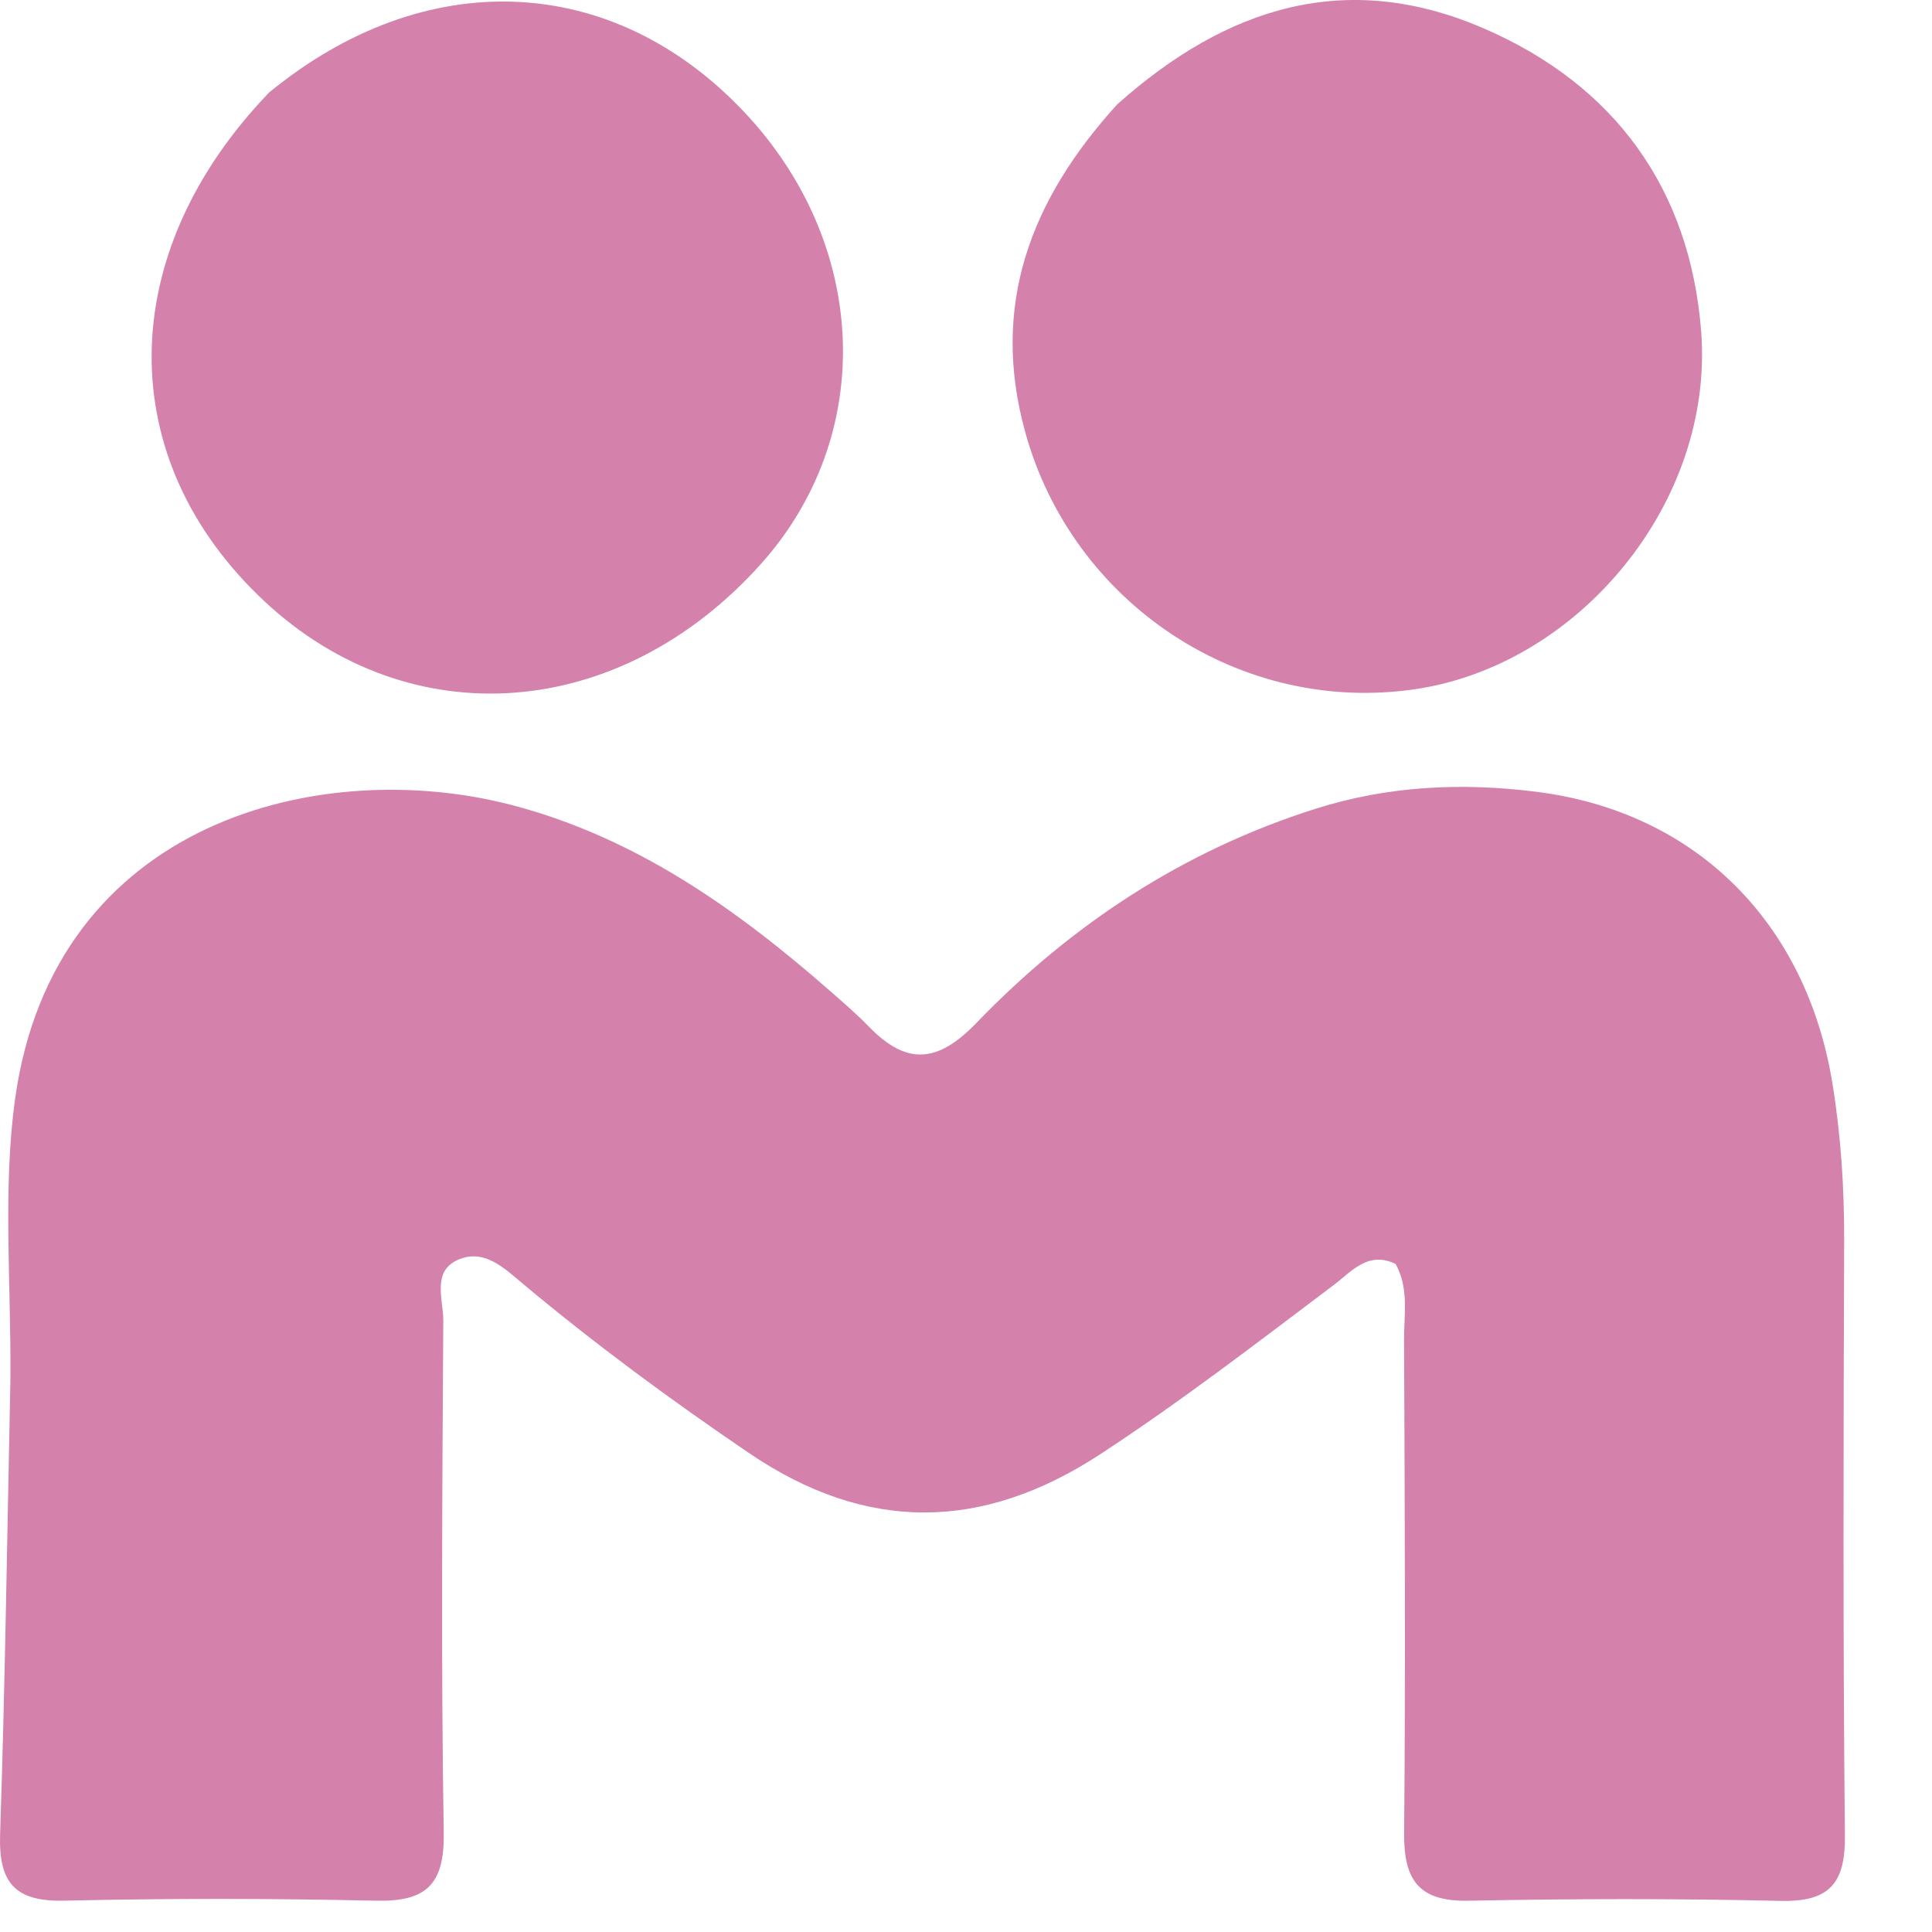
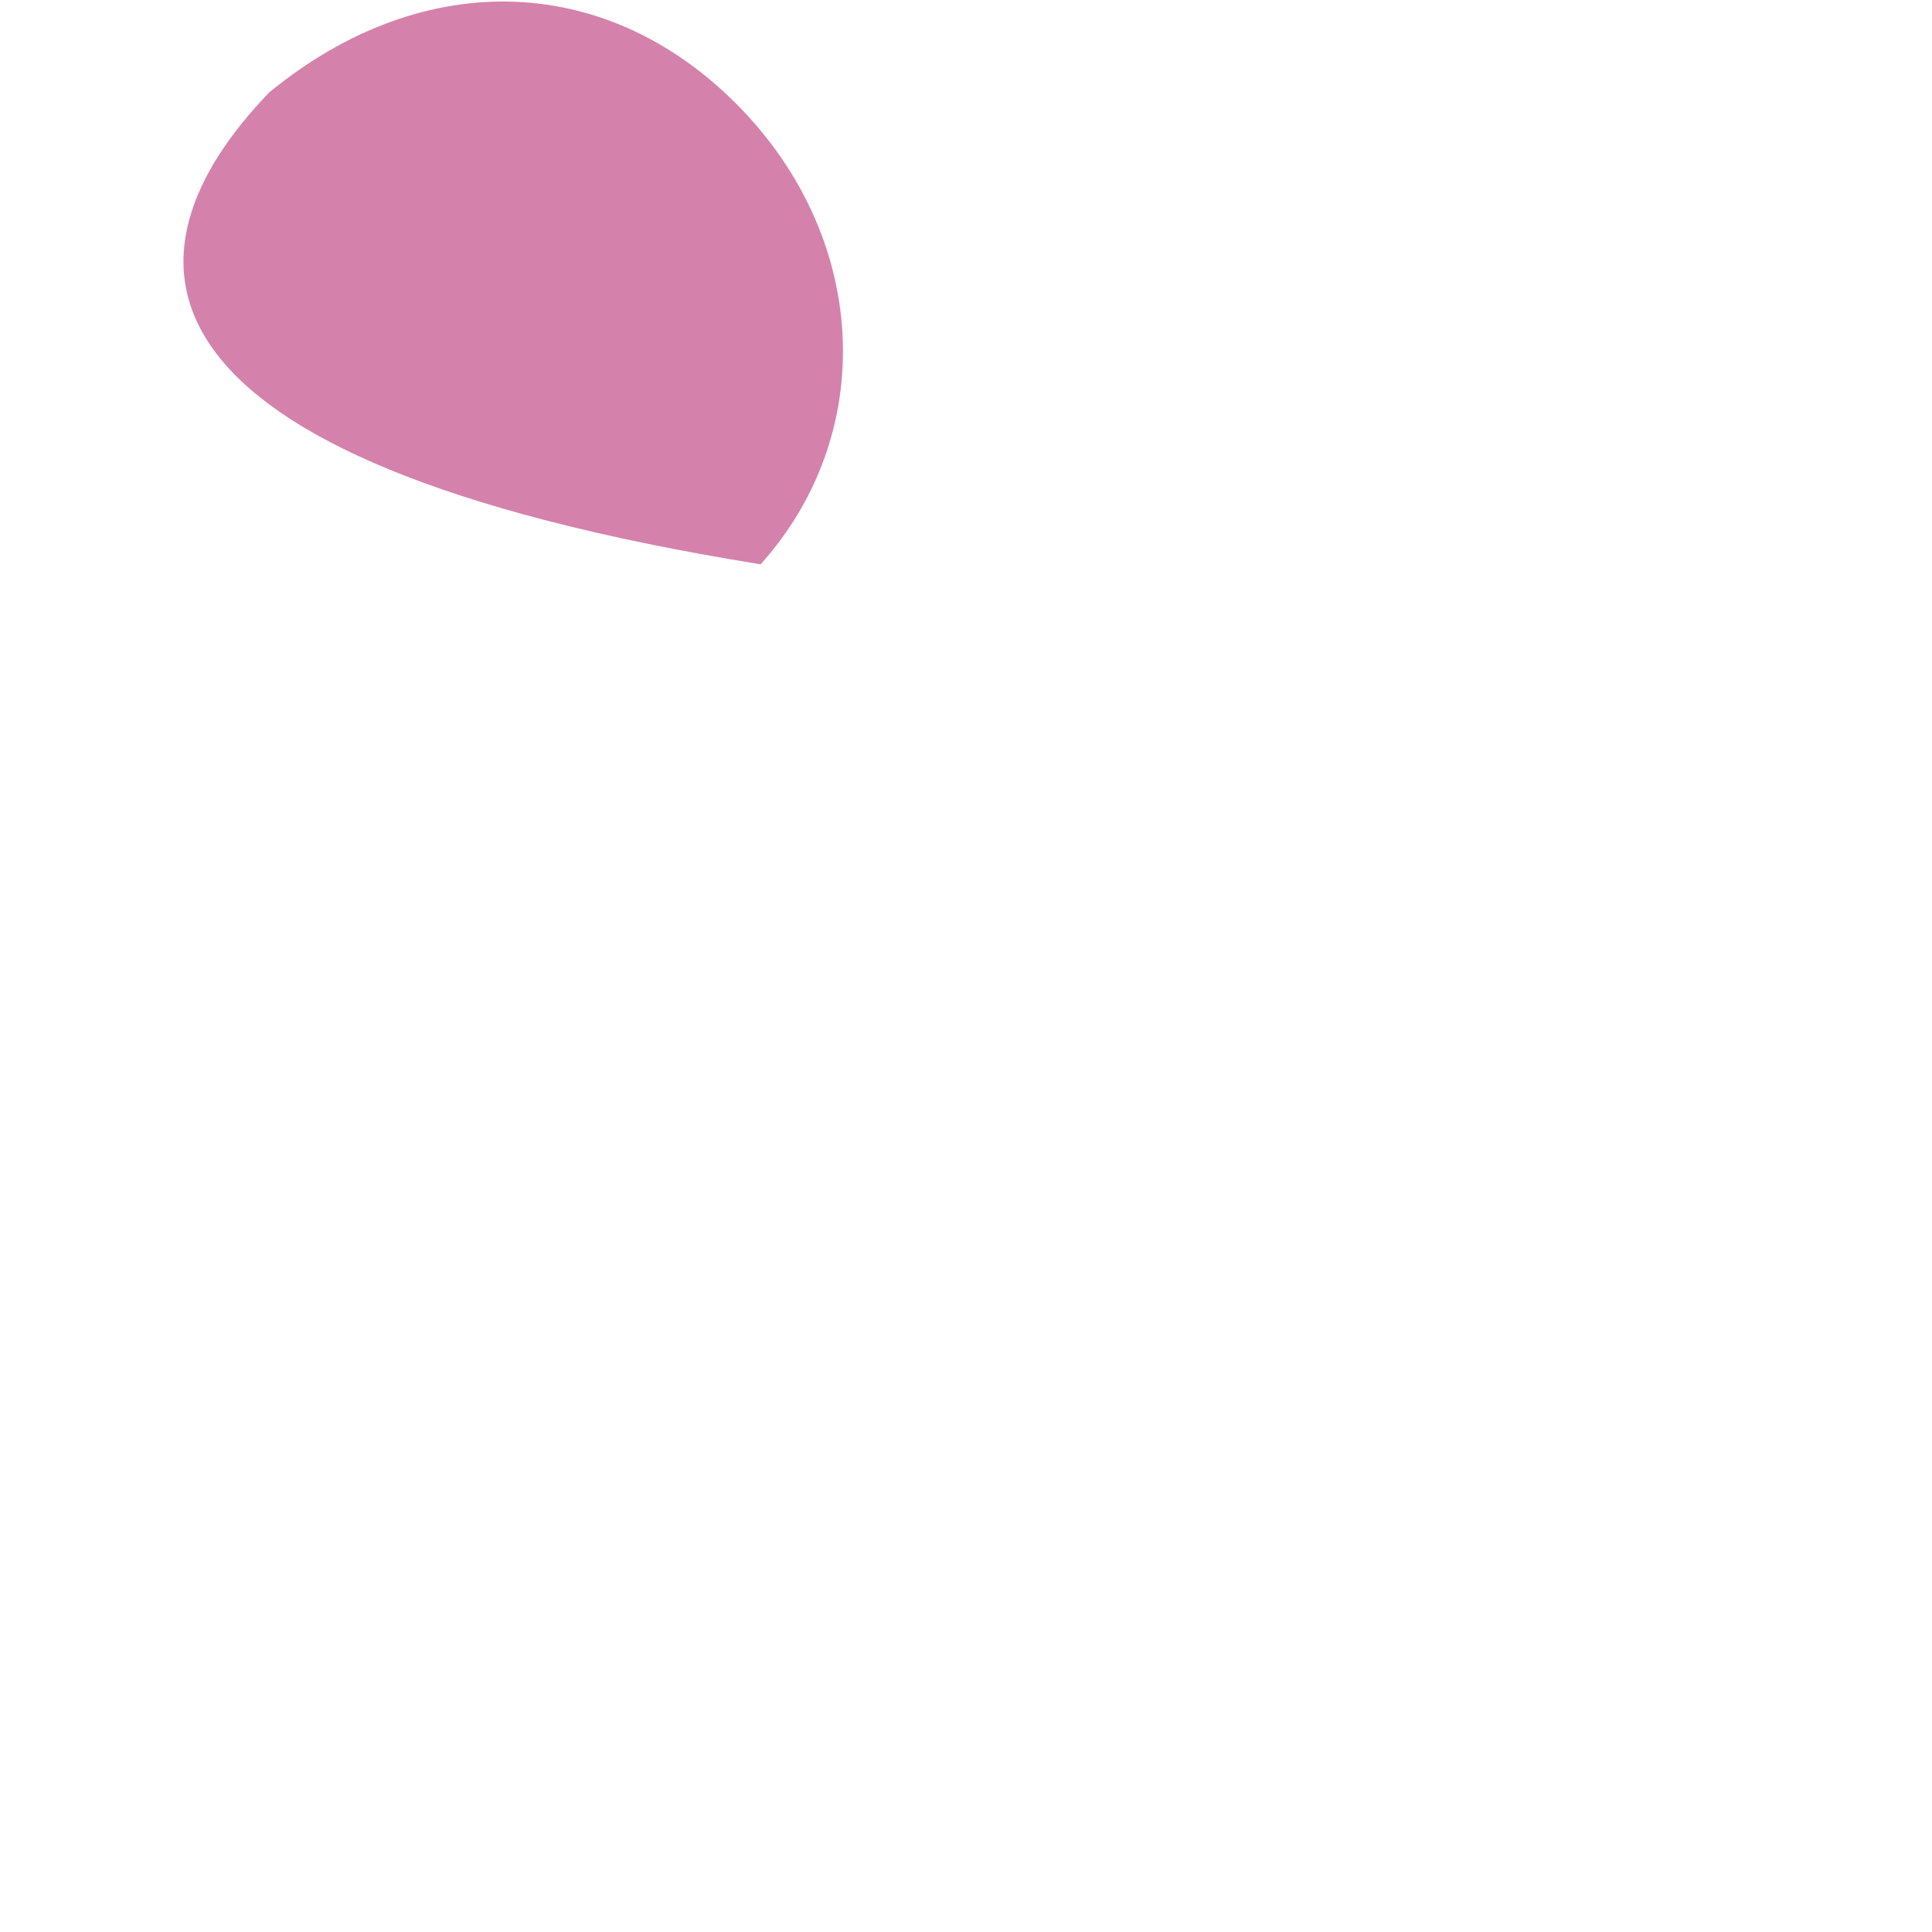
<svg xmlns="http://www.w3.org/2000/svg" version="1.1" width="32" height="32">
  <svg width="32" height="32" viewBox="0 0 164 164" fill="#d482ab">
-     <path d="M0.88 117.267C0.961 108.945 0.216 101.008 1.276 93.32C4.551 69.578 27.37 64.105 43.522 68.357C53.952 71.103 62.471 77.121 70.43 84.091C71.557 85.078 72.698 86.058 73.74 87.132C76.91 90.397 79.532 90.308 82.865 86.851C90.944 78.471 100.457 72.201 111.702 68.644C117.906 66.682 124.205 66.42 130.473 67.219C144.057 68.949 153.34 78.411 155.546 91.955C156.271 96.406 156.557 100.848 156.543 105.351C156.488 122.171 156.435 138.992 156.607 155.811C156.649 159.914 155.263 161.454 151.136 161.358C142.314 161.155 133.482 161.172 124.659 161.344C120.481 161.426 119.155 159.636 119.191 155.649C119.317 141.661 119.242 127.671 119.185 113.682C119.177 111.558 119.613 109.345 118.467 107.292C116.12 106.159 114.733 107.936 113.214 109.081C106.7 113.989 100.247 118.962 93.406 123.437C83.362 130.008 73.527 130.099 63.59 123.351C56.973 118.857 50.543 114.123 44.405 108.99C42.877 107.713 41.226 106.075 39.105 106.846C36.561 107.772 37.641 110.292 37.63 112.113C37.543 126.602 37.431 141.093 37.667 155.578C37.739 160.015 36.15 161.439 31.899 161.343C23.077 161.146 14.245 161.14 5.423 161.34C1.233 161.435 -0.126 159.768 0.009 155.713C0.431 143.068 0.608 130.416 0.88 117.267Z" fill="#d482ab" />
-     <path d="M22.846 7.85C36.102 -3.031 51.934 -2.316 63.077 9.407C73.793 20.68 74.422 36.927 64.566 47.902C52.583 61.244 34.805 62.572 22.455 51.047C9.586 39.038 9.638 21.583 22.846 7.85Z" fill="#d482ab" />
-     <path d="M94.83 8.865C104.147 0.551 114.3 -2.601 125.889 2.384C137.123 7.215 143.479 16.117 144.405 28.143C145.519 42.613 134.067 56.429 120.166 58.497C105.32 60.705 91.023 51.265 87.01 36.621C84.086 25.951 87.425 17.014 94.83 8.865Z" fill="#d482ab" />
+     <path d="M22.846 7.85C36.102 -3.031 51.934 -2.316 63.077 9.407C73.793 20.68 74.422 36.927 64.566 47.902C9.586 39.038 9.638 21.583 22.846 7.85Z" fill="#d482ab" />
  </svg>
  <style>@media (prefers-color-scheme: light) { :root { filter: none; } }
@media (prefers-color-scheme: dark) { :root { filter: none; } }
</style>
</svg>